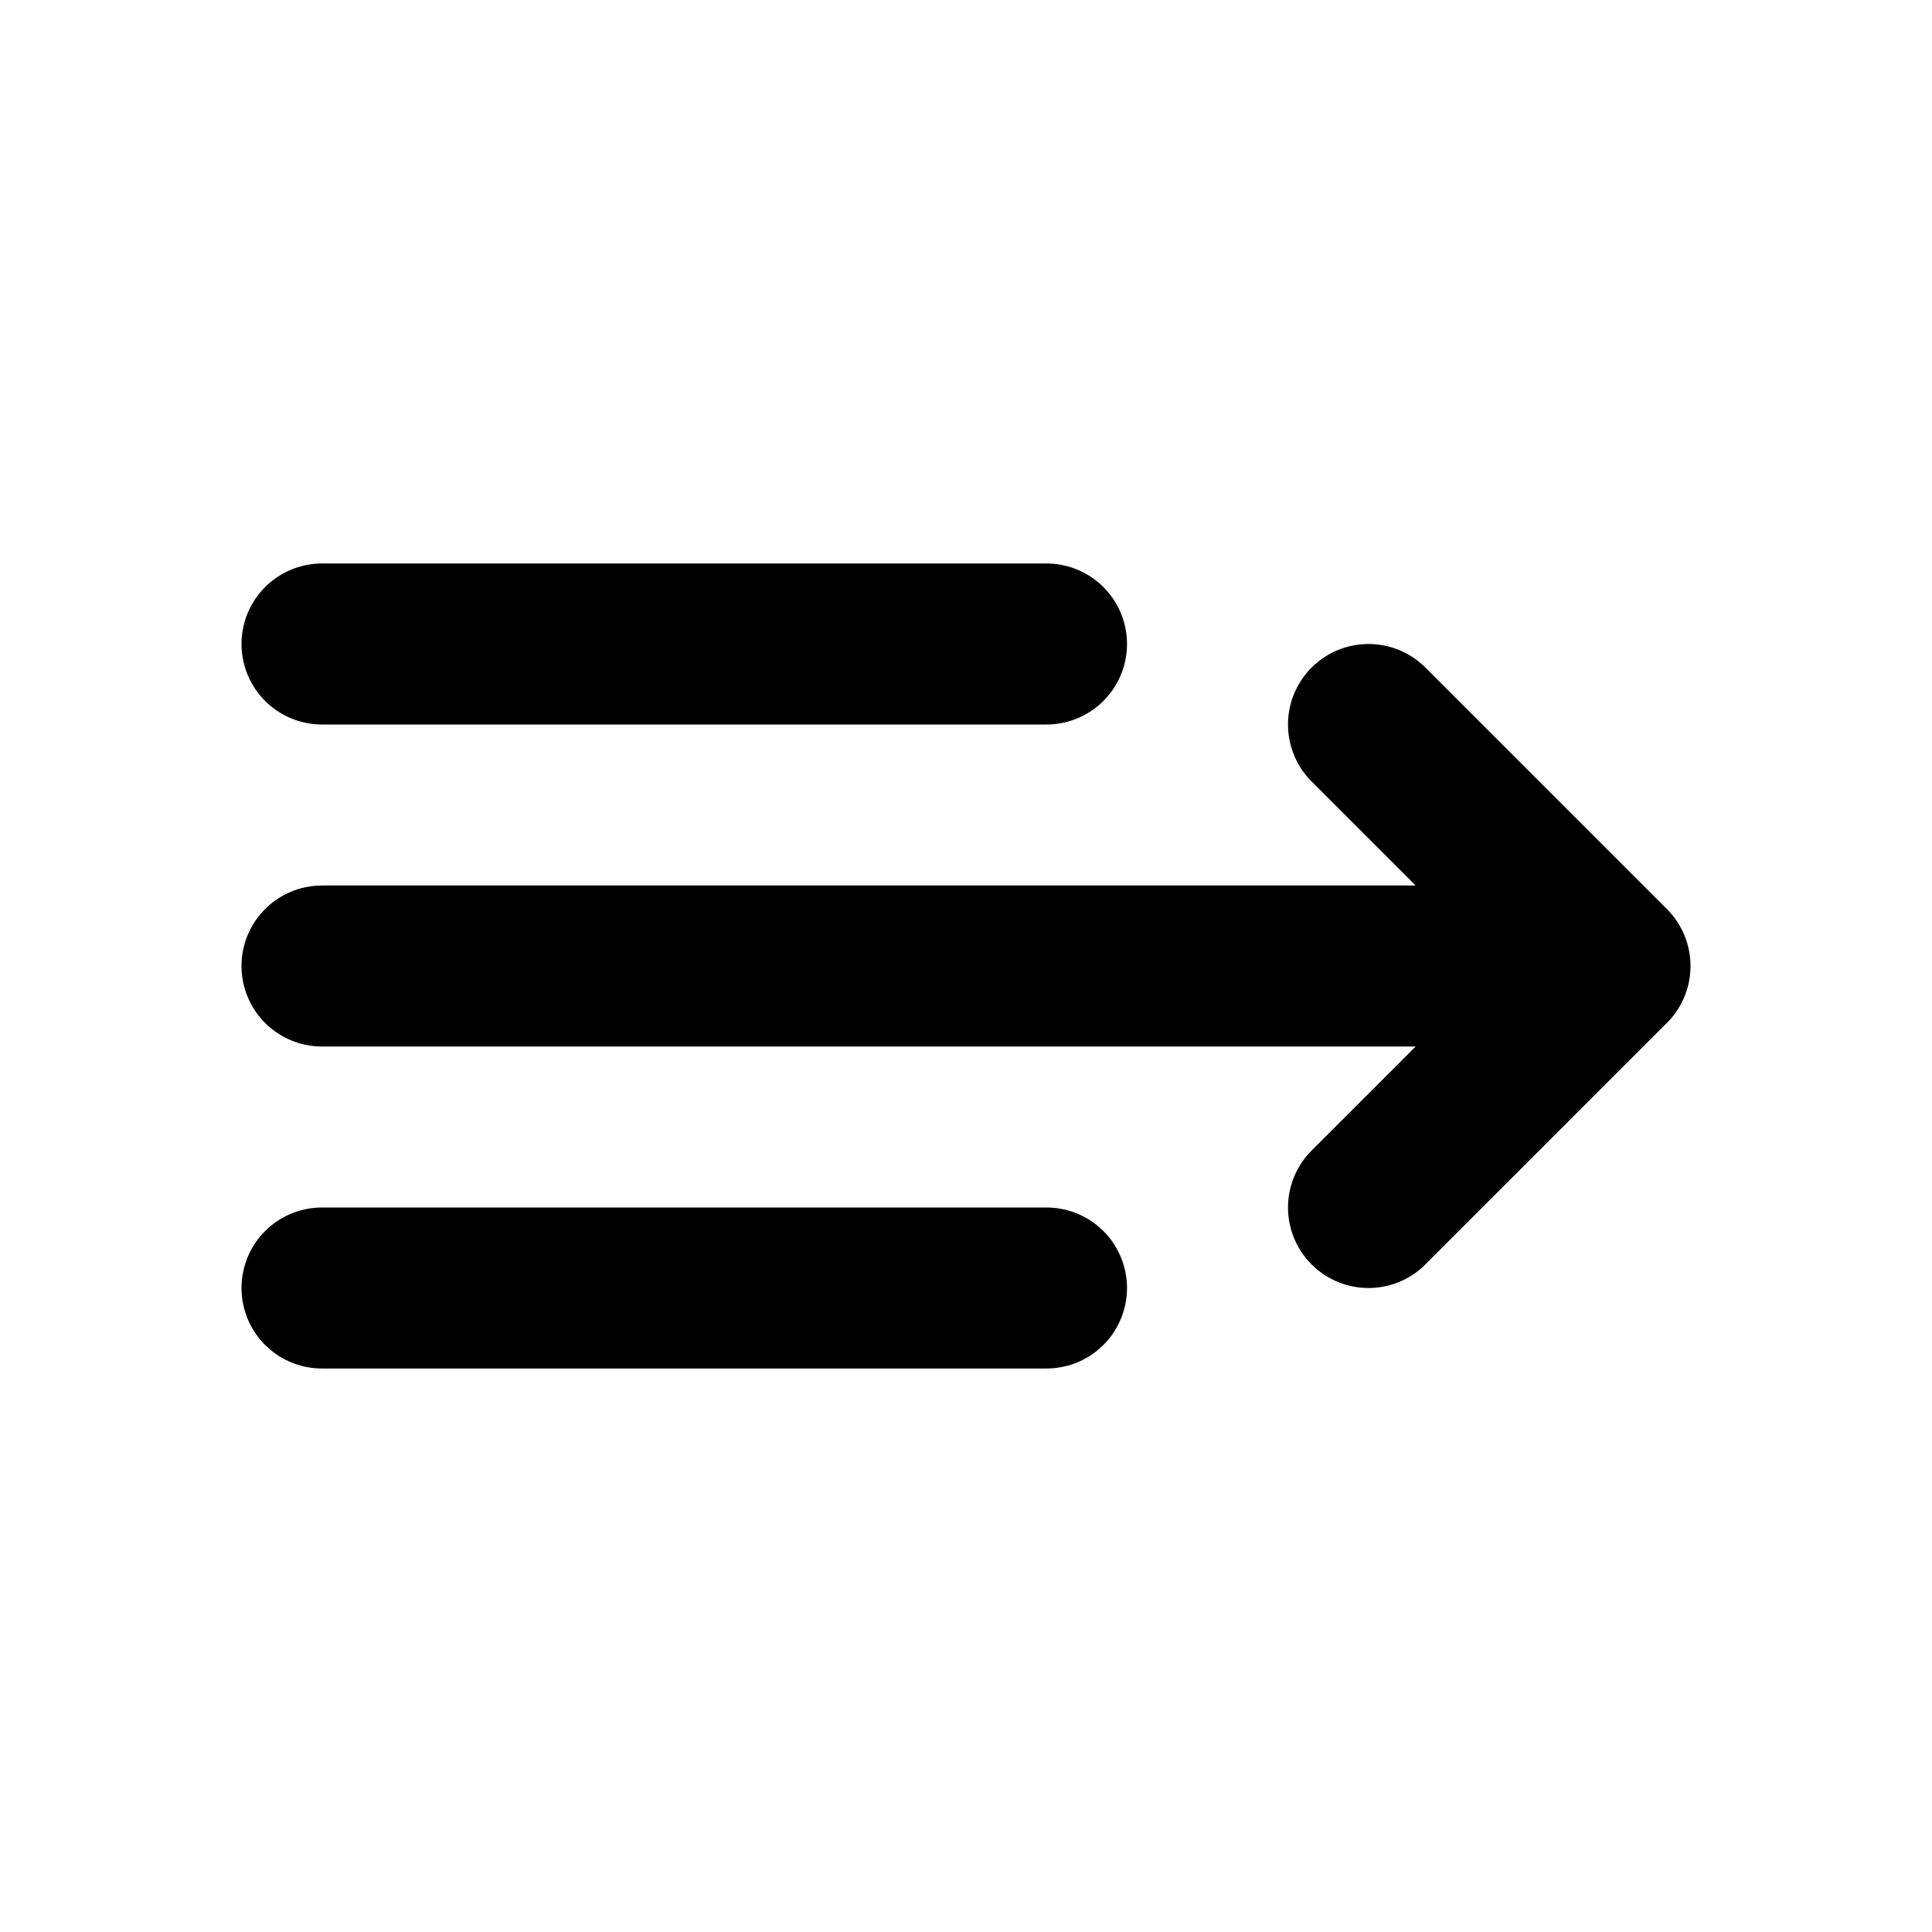
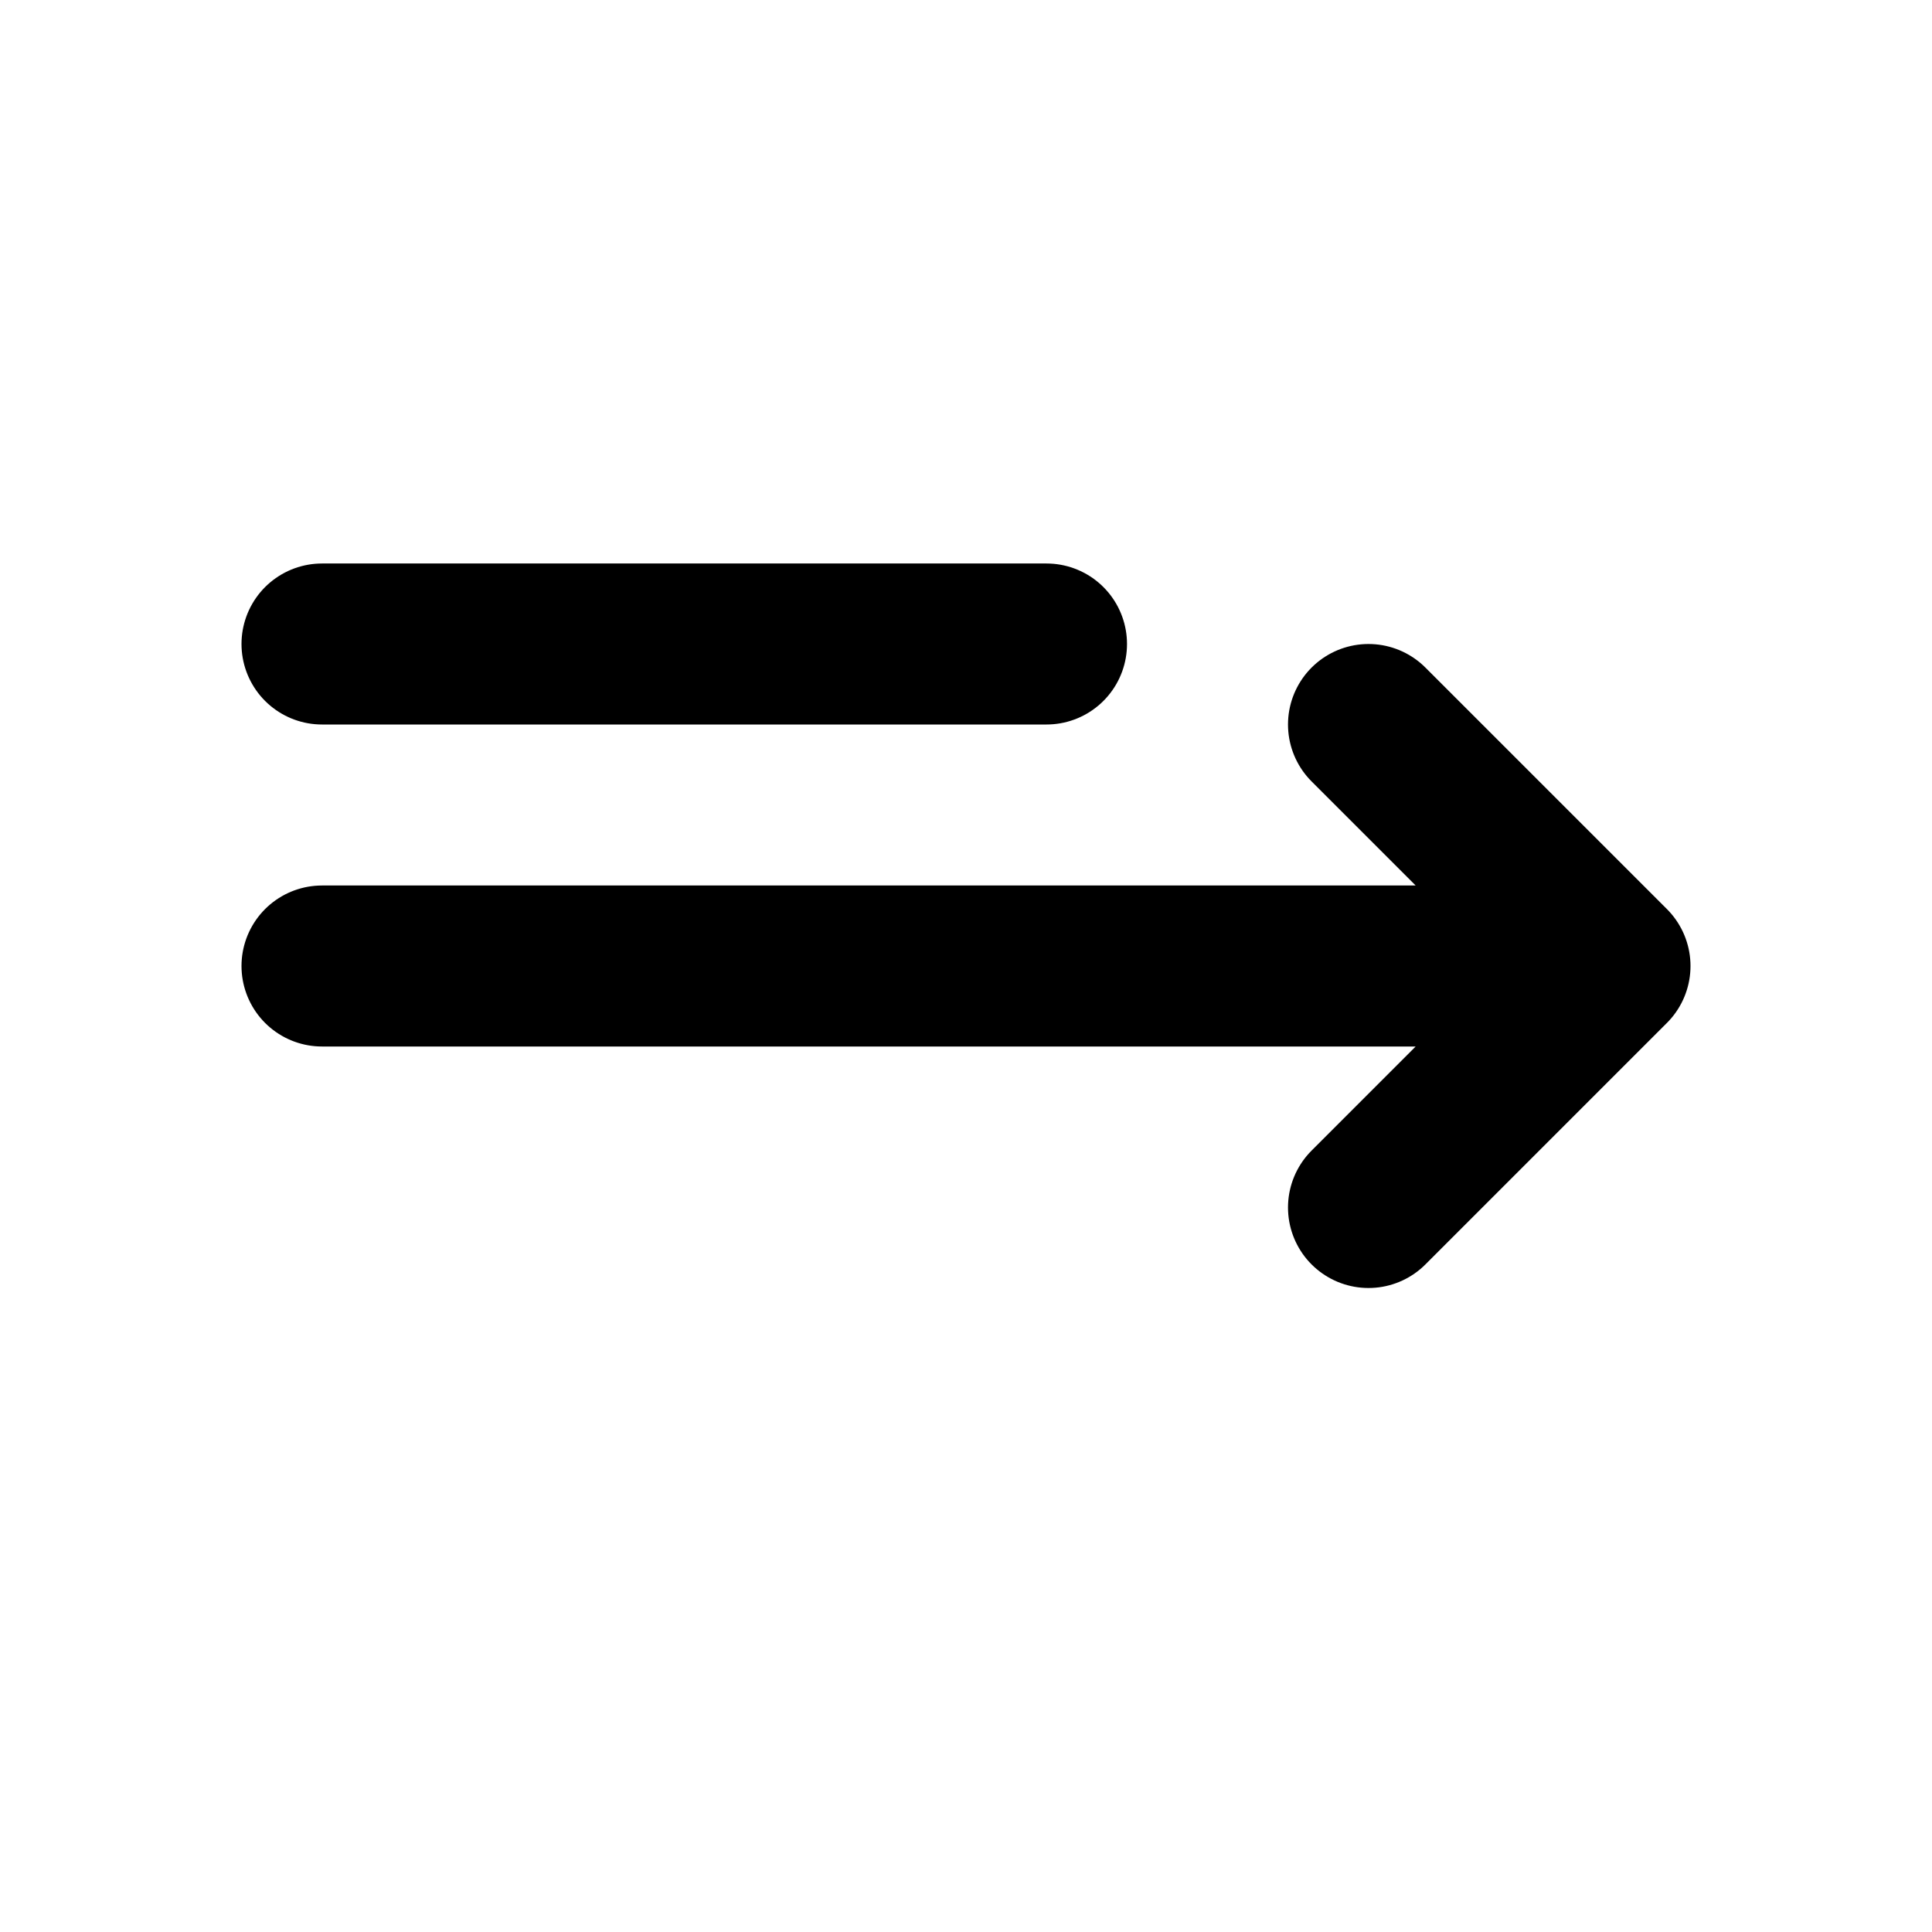
<svg xmlns="http://www.w3.org/2000/svg" width="800px" height="800px" viewBox="0 0 24 24" fill="none">
-   <path d="M4 8H13M4 12H20M20 12L17 9M20 12L17 15M4 16H13" stroke="#000000" stroke-linecap="round" stroke-linejoin="round" stroke-width="2" />
+   <path d="M4 8H13M4 12H20M20 12L17 9M20 12L17 15M4 16" stroke="#000000" stroke-linecap="round" stroke-linejoin="round" stroke-width="2" />
</svg>